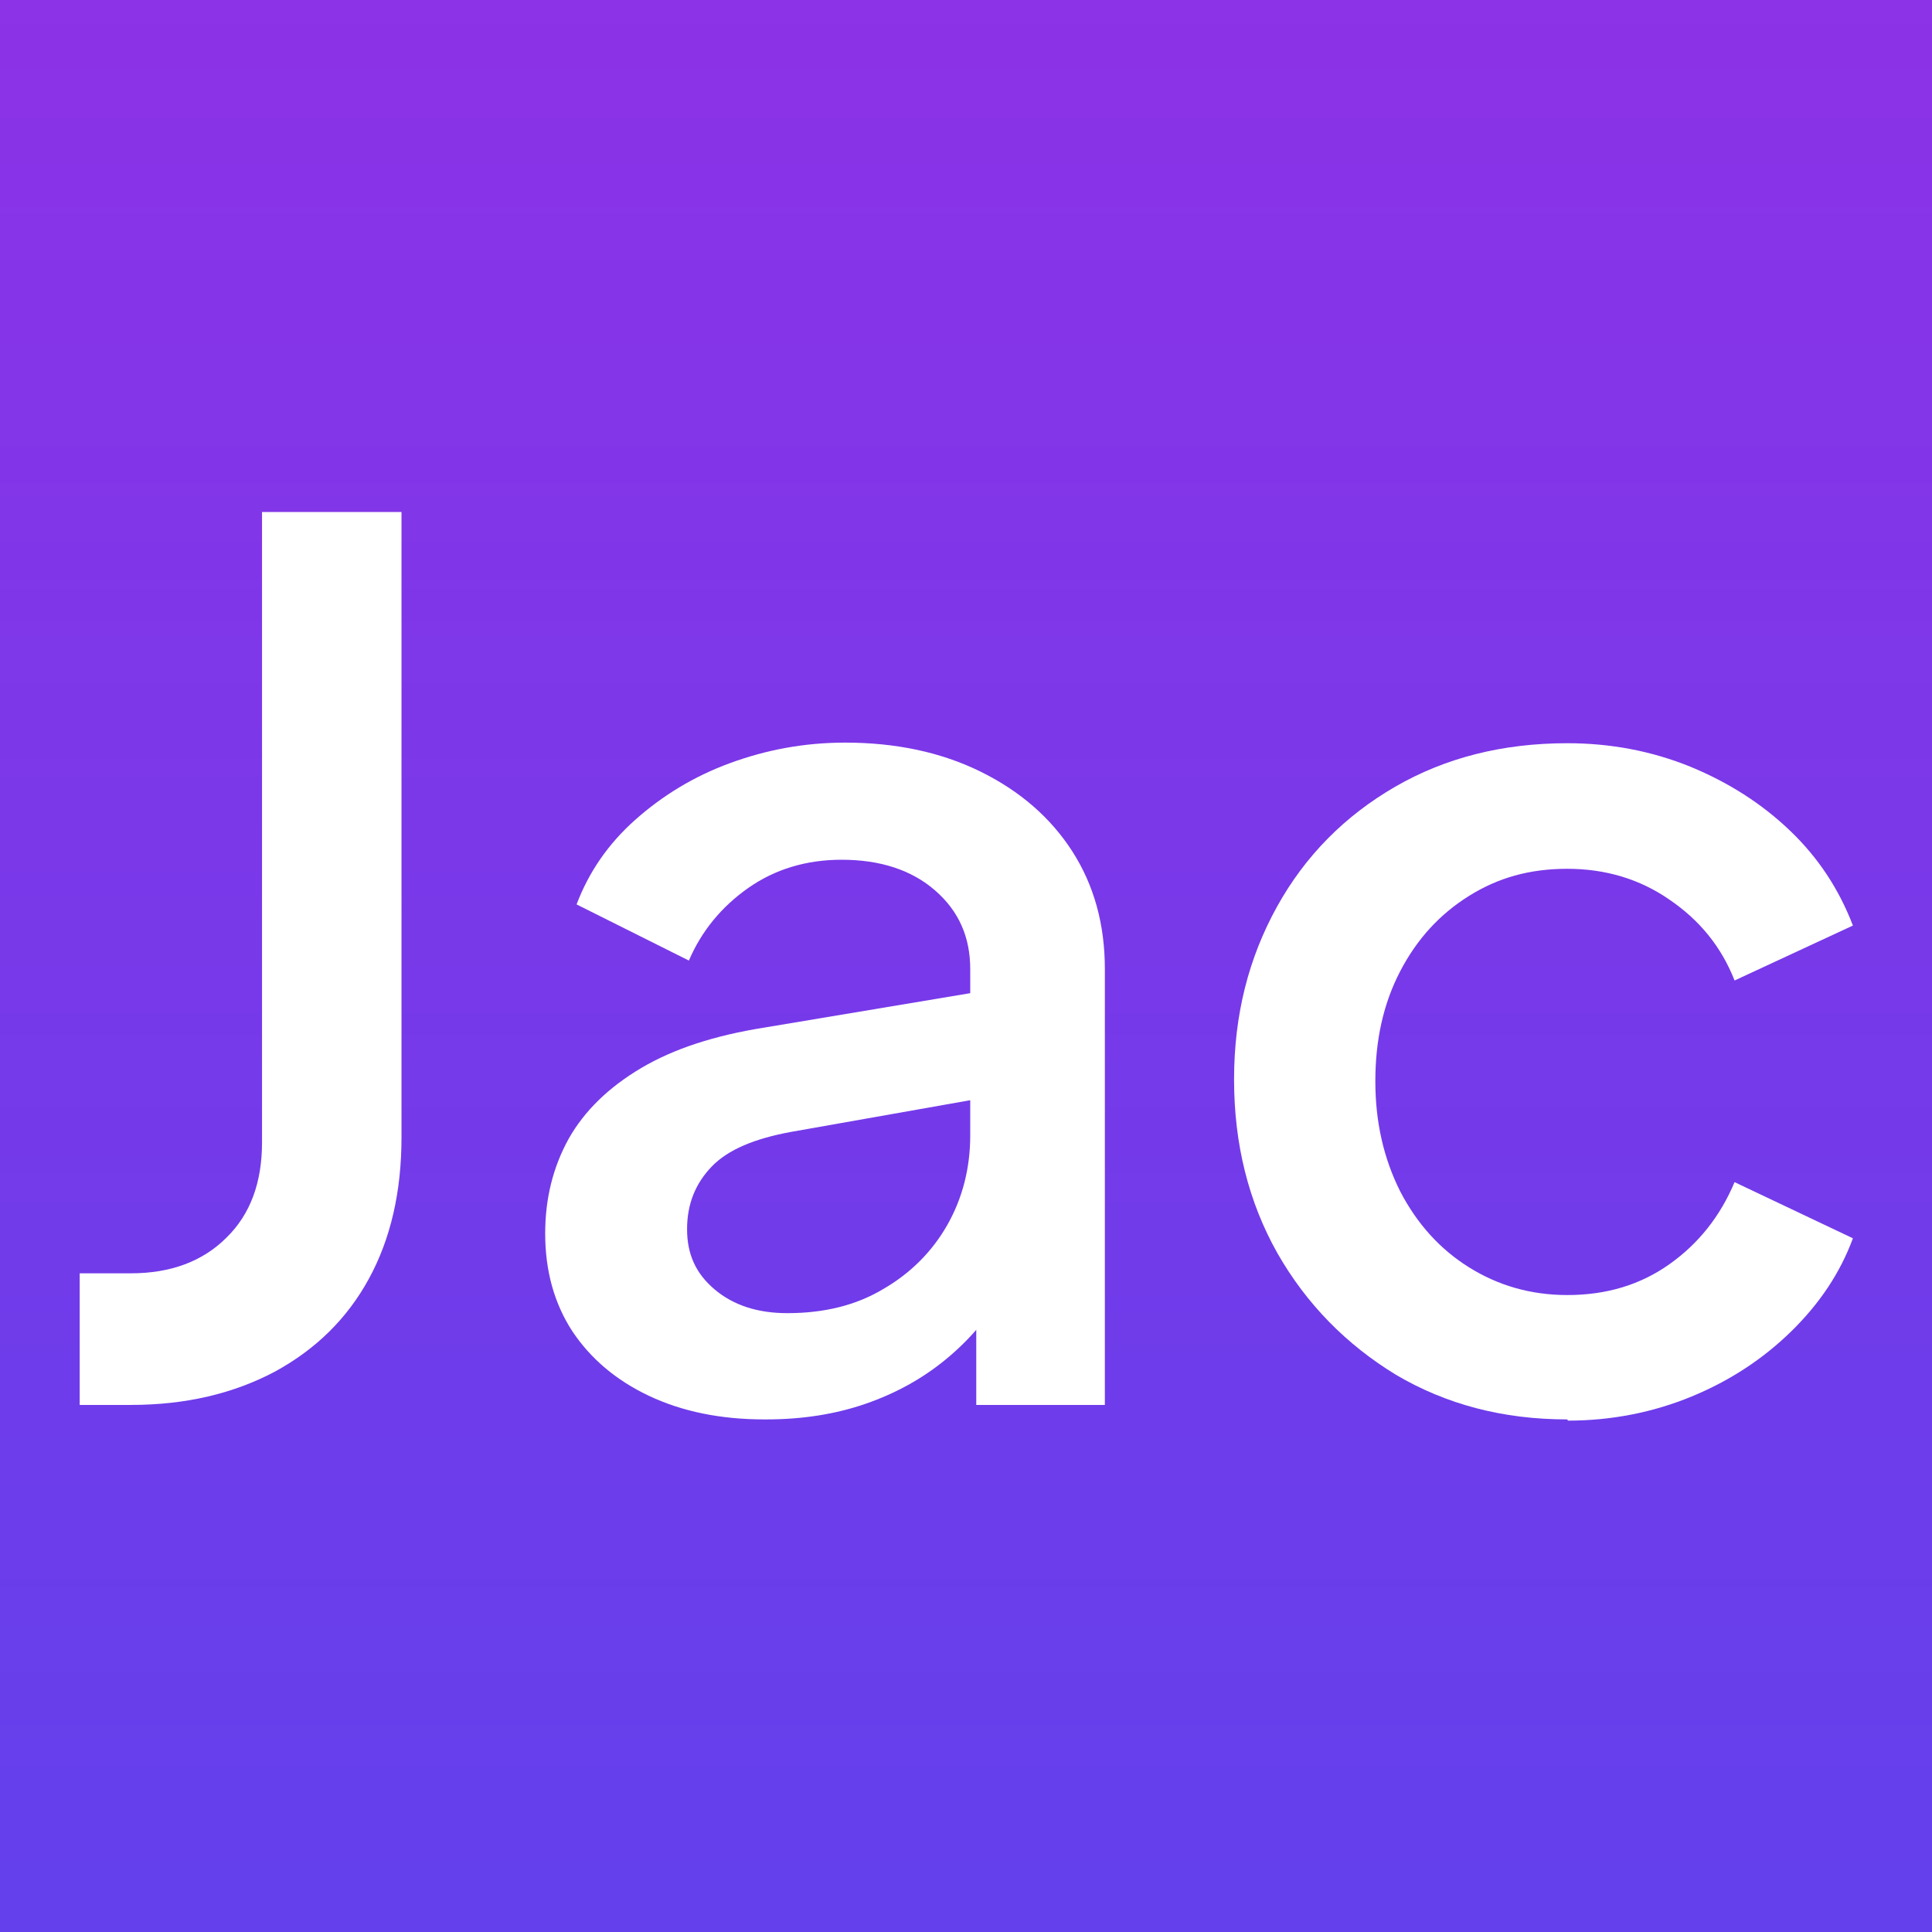
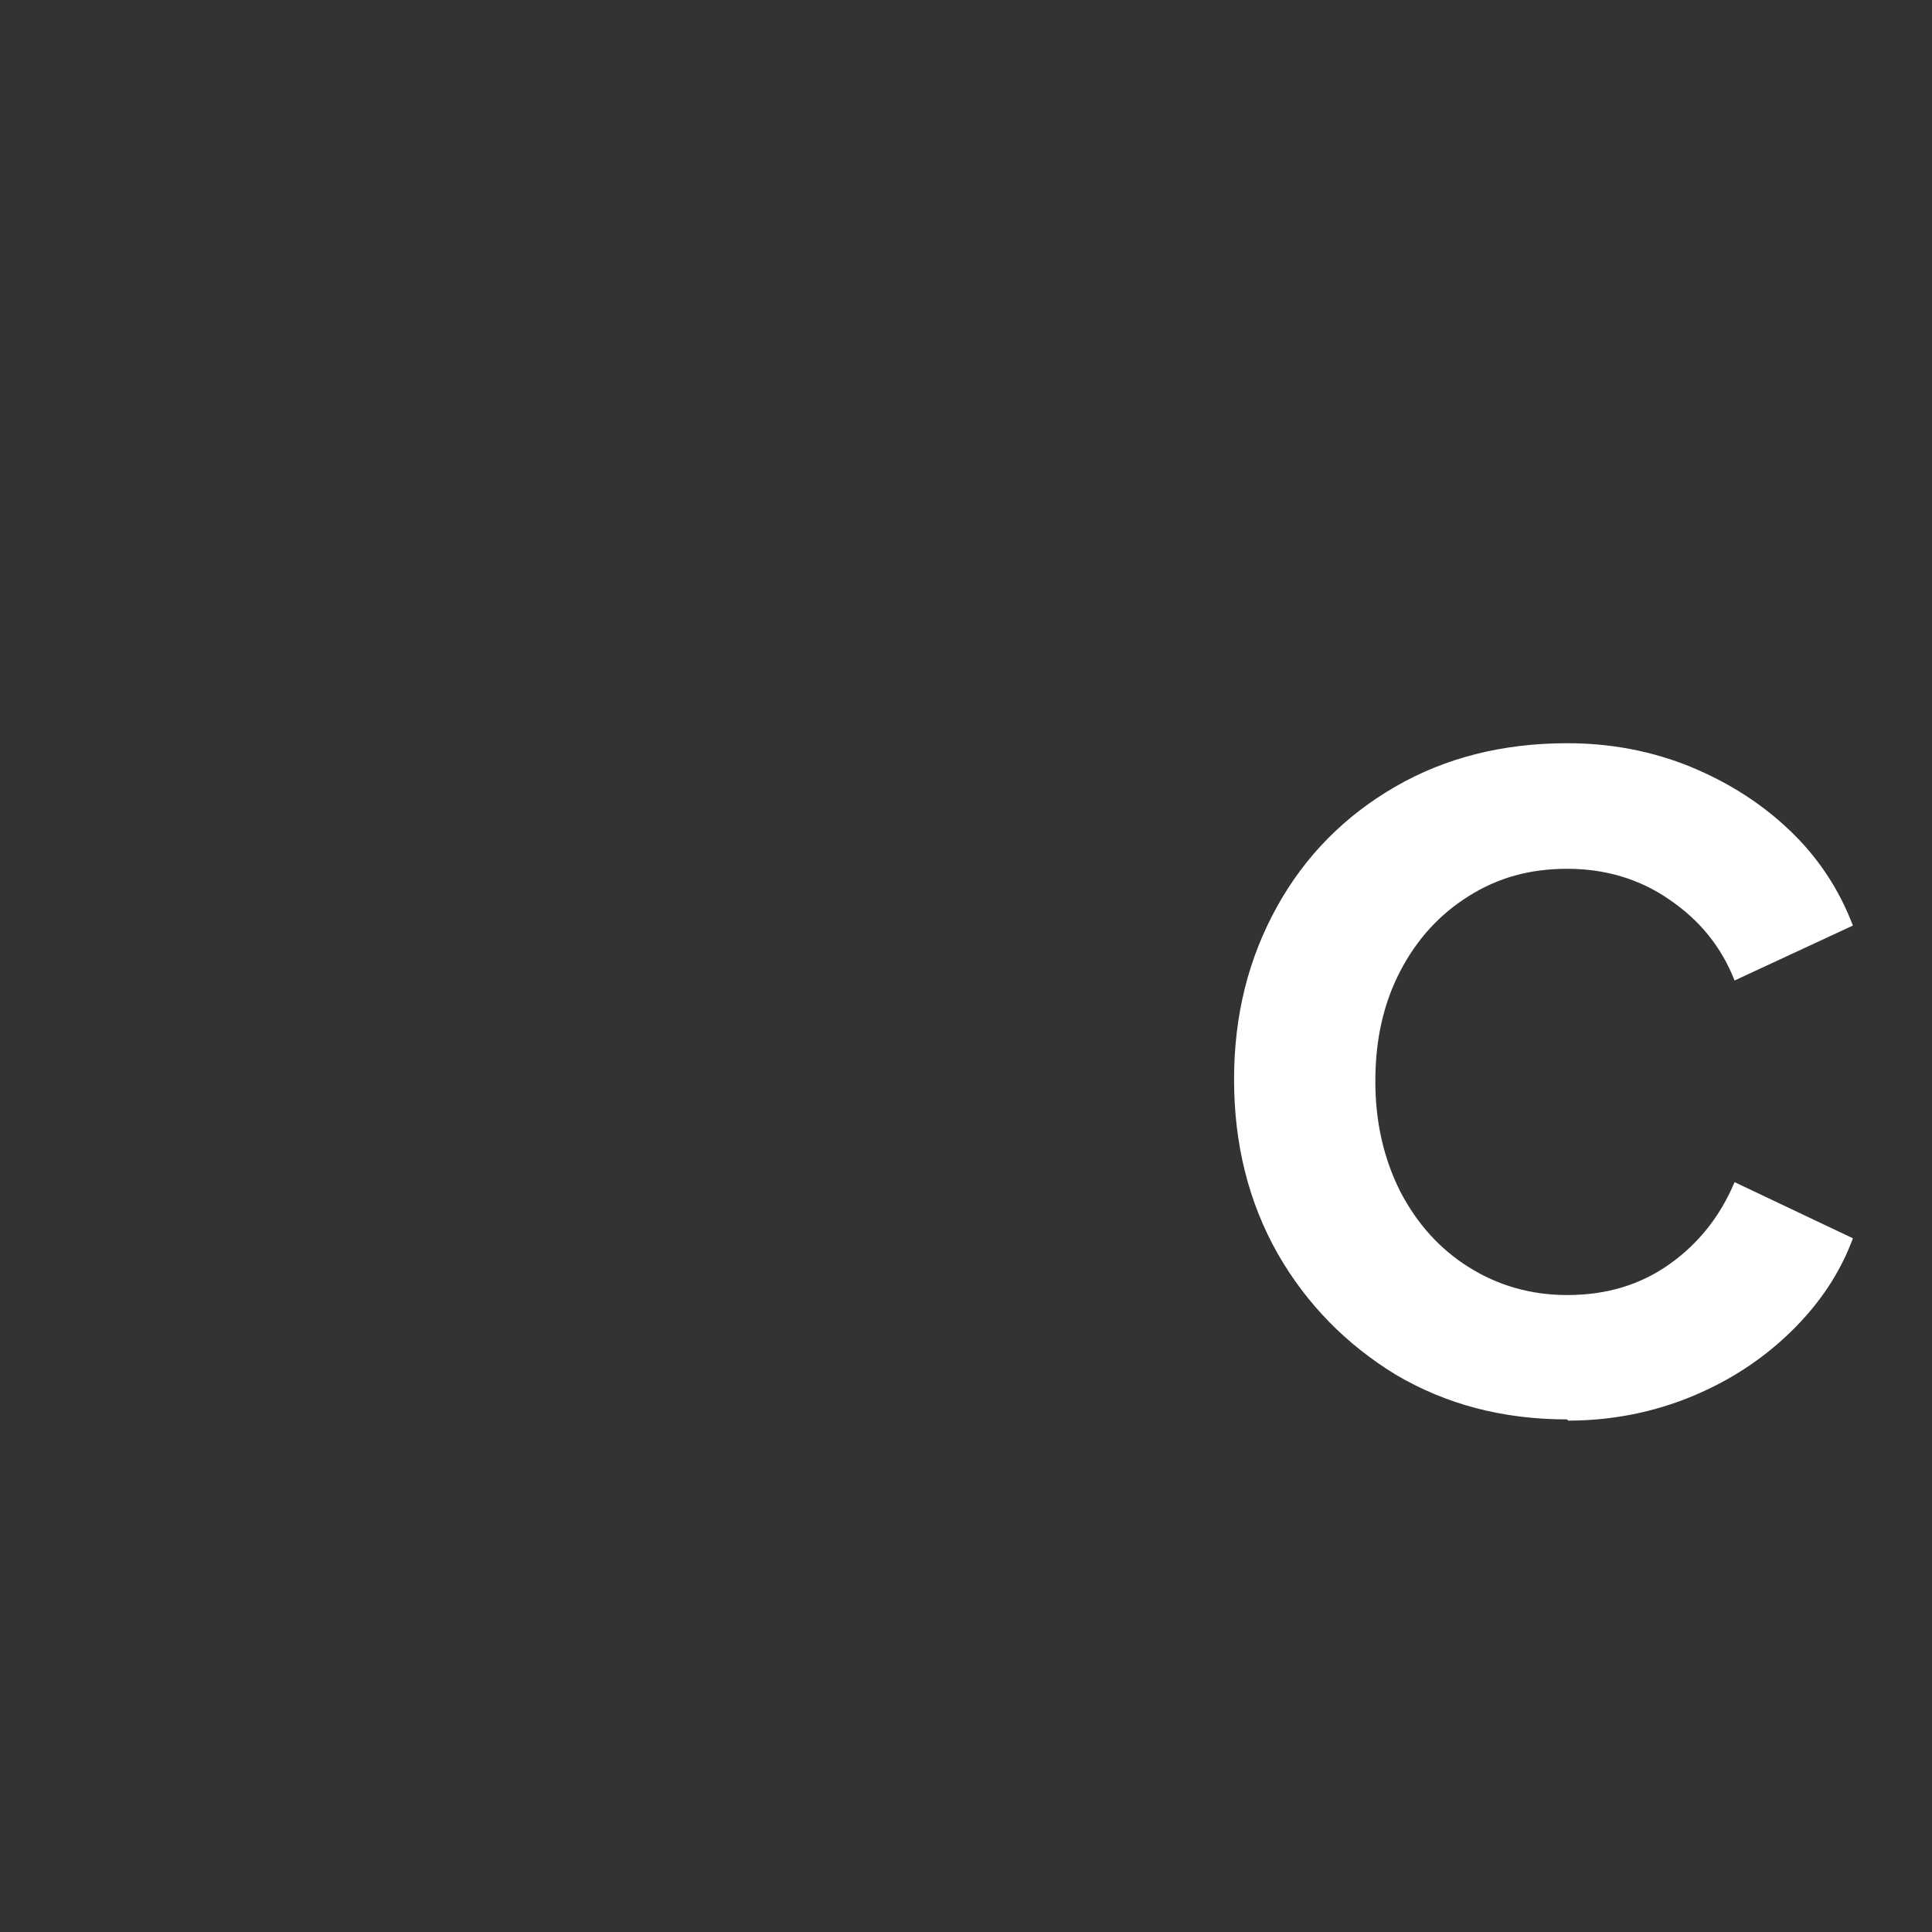
<svg xmlns="http://www.w3.org/2000/svg" id="a" data-name="Layer 1" viewBox="0 0 32 32">
  <rect x="0" y="0" width="32" height="32" fill="#333333" stroke="none" />
  <defs>
    <linearGradient id="b" x1="16" y1="0" x2="16" y2="32" gradientUnits="userSpaceOnUse">
      <stop offset="0" stop-color="#8c32e7" />
      <stop offset="1" stop-color="#6340ec" />
    </linearGradient>
  </defs>
-   <rect width="32" height="32" style="fill: url(#b);" />
  <g>
-     <path d="M1.32,23.27v-2.18h.85c.66,0,1.19-.2,1.58-.59.4-.39.59-.92.59-1.58v-10.44h2.31v10.36c0,.9-.18,1.68-.54,2.34-.36.66-.88,1.17-1.56,1.54-.68.36-1.47.55-2.38.55h-.85Z" style="fill: #fff;" />
-     <path d="M12.66,23.51c-.72,0-1.36-.13-1.91-.39-.55-.26-.97-.62-1.27-1.07-.3-.46-.45-1-.45-1.62,0-.58.13-1.1.39-1.57.26-.46.66-.85,1.2-1.17.54-.32,1.22-.54,2.04-.67l3.71-.62v1.77l-3.28.58c-.59.11-1.03.29-1.3.57s-.41.62-.41,1.04.15.74.46,1c.31.26.71.39,1.2.39.61,0,1.14-.13,1.59-.4.45-.26.81-.62,1.06-1.06.25-.44.38-.94.38-1.48v-2.76c0-.53-.19-.96-.58-1.3-.39-.34-.91-.51-1.55-.51-.59,0-1.11.16-1.55.47-.44.31-.77.71-.98,1.2l-1.86-.93c.2-.53.52-1,.97-1.4.45-.4.97-.72,1.57-.94.6-.22,1.23-.34,1.91-.34.84,0,1.59.16,2.24.48.65.32,1.16.76,1.52,1.32.36.56.54,1.21.54,1.95v7.22h-2.13v-1.94l.45.06c-.25.44-.57.81-.96,1.13-.39.32-.83.56-1.32.73-.49.17-1.04.26-1.65.26Z" style="fill: #fff;" />
    <path d="M25.96,23.51c-1.07,0-2.01-.25-2.84-.74-.82-.5-1.48-1.17-1.96-2.01-.48-.85-.72-1.81-.72-2.88s.24-2.01.71-2.86c.47-.85,1.13-1.51,1.96-1.99.83-.48,1.78-.72,2.85-.72.72,0,1.4.13,2.04.39.63.26,1.18.61,1.65,1.06.47.45.81.97,1.04,1.57l-1.96.91c-.22-.56-.58-1-1.08-1.34-.49-.34-1.06-.51-1.69-.51s-1.15.15-1.63.45c-.48.3-.86.71-1.14,1.25s-.41,1.14-.41,1.82.14,1.28.41,1.82c.28.54.66.96,1.14,1.26.48.3,1.02.46,1.63.46.65,0,1.21-.17,1.69-.51.48-.34.84-.79,1.08-1.36l1.96.93c-.21.57-.55,1.08-1.02,1.54-.47.46-1.02.82-1.65,1.08-.63.26-1.32.4-2.05.4Z" style="fill: #fff;" />
  </g>
</svg>